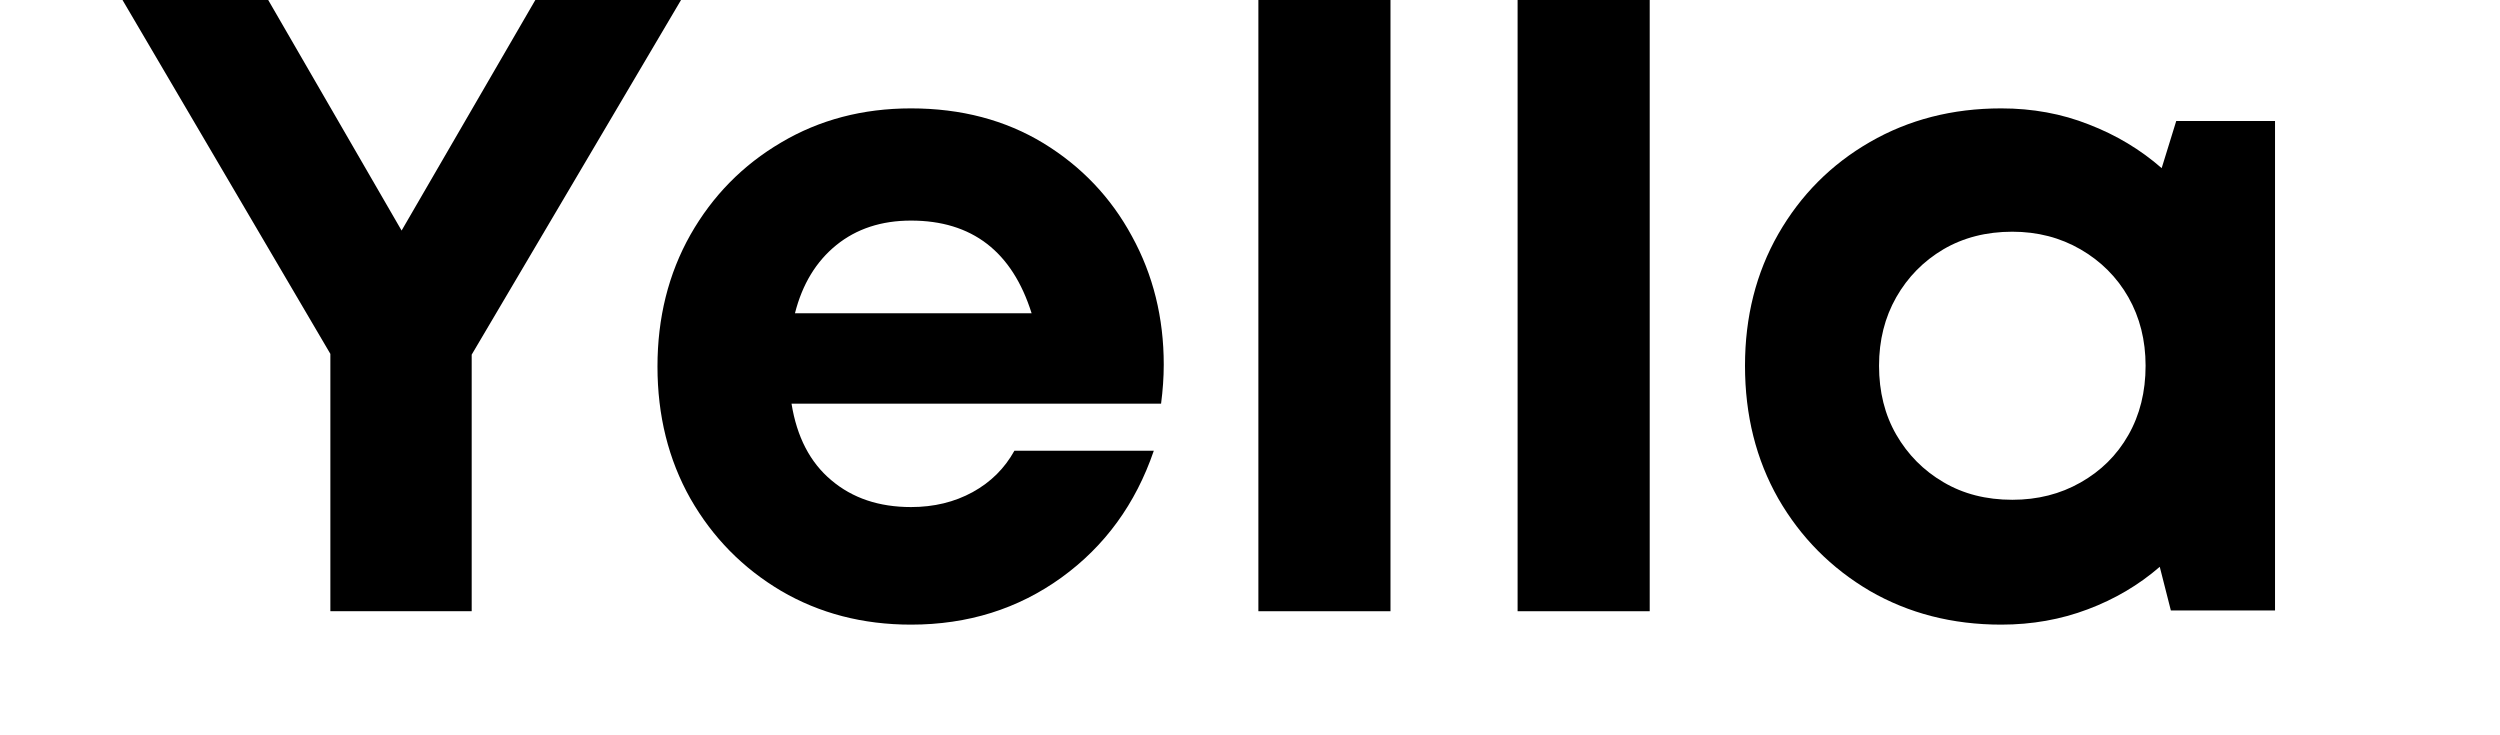
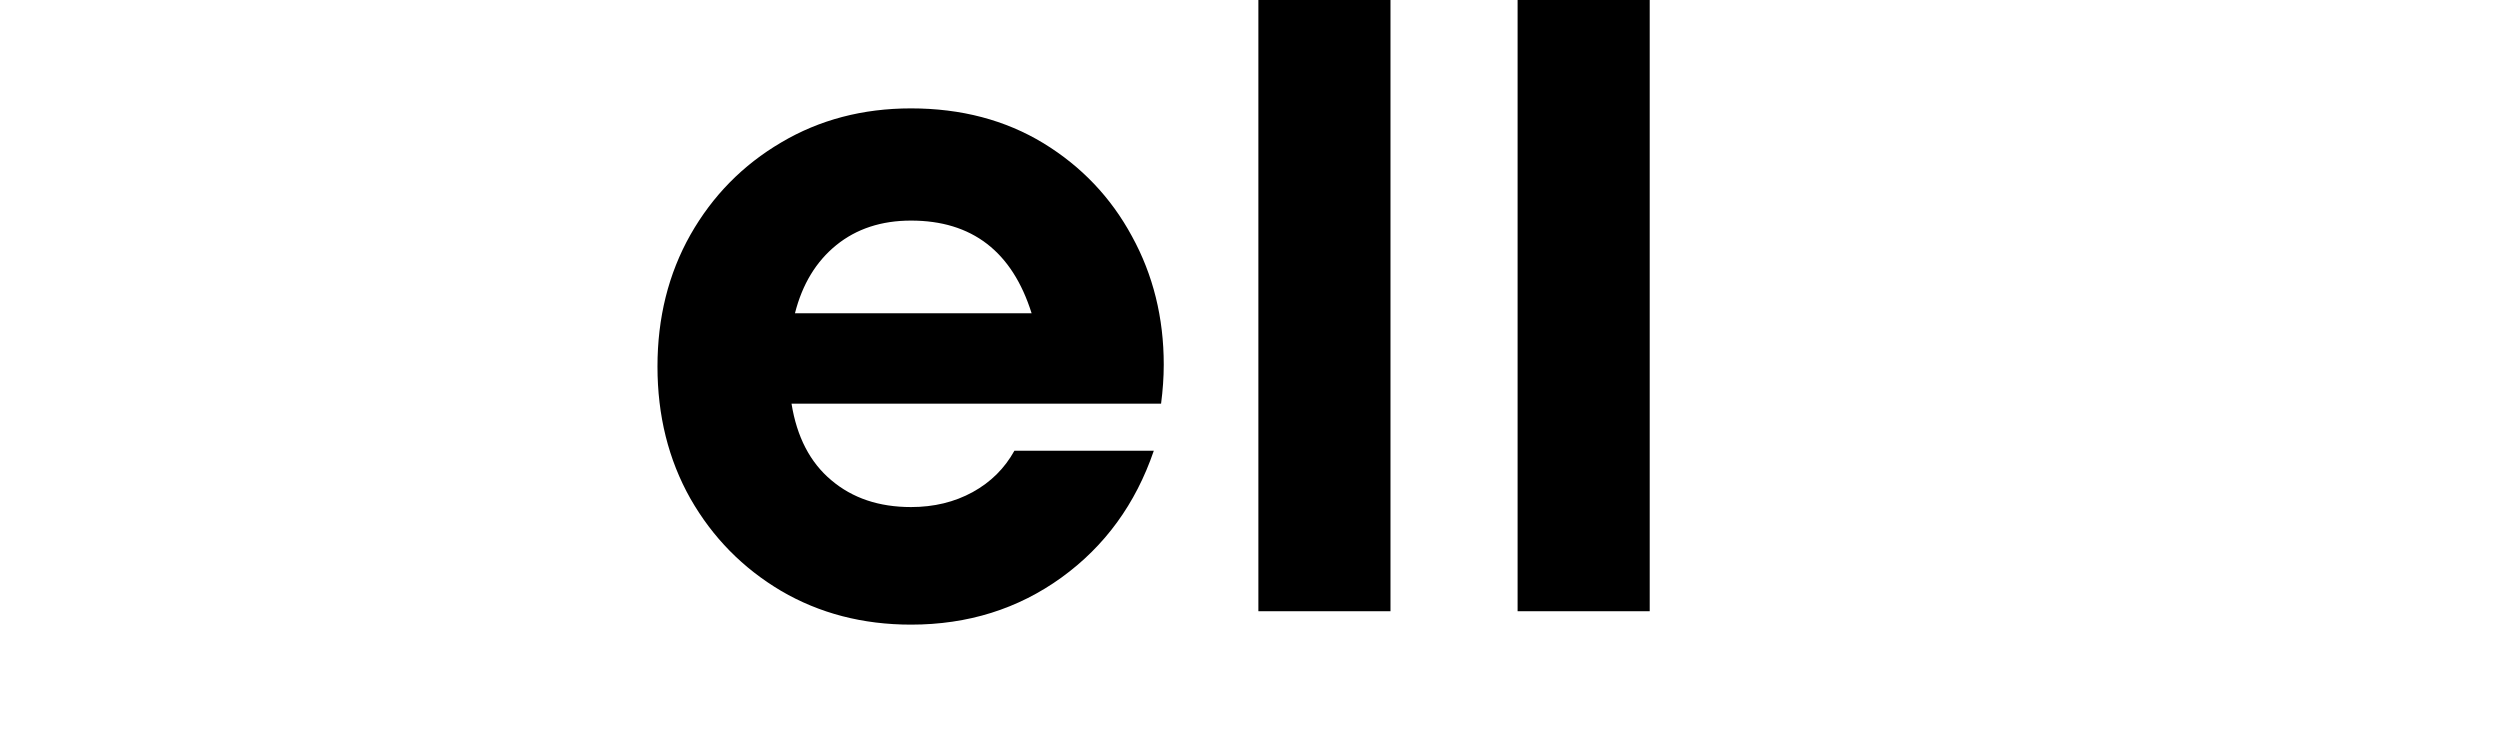
<svg xmlns="http://www.w3.org/2000/svg" width="136" zoomAndPan="magnify" viewBox="0 0 102 30" height="40" preserveAspectRatio="xMidYMid meet" version="1.0">
  <defs>
    <g />
    <clipPath id="6758bf1844">
      <path d="M 3 0 L 97 0 L 97 29.031 L 3 29.031 Z M 3 0 " clip-rule="nonzero" />
    </clipPath>
    <clipPath id="7b77f9d6f1">
-       <path d="M 1 0 L 26 0 L 26 25 L 1 25 Z M 1 0 " clip-rule="nonzero" />
-     </clipPath>
+       </clipPath>
    <clipPath id="9451e06919">
      <path d="M 48 0 L 54 0 L 54 25 L 48 25 Z M 48 0 " clip-rule="nonzero" />
    </clipPath>
    <clipPath id="ef07d6daa2">
      <path d="M 58 0 L 65 0 L 65 25 L 58 25 Z M 58 0 " clip-rule="nonzero" />
    </clipPath>
    <clipPath id="c250337513">
      <rect x="0" width="94" y="0" height="30" />
    </clipPath>
  </defs>
  <g clip-path="url(#6758bf1844)">
    <g transform="matrix(1, 0, 0, 1, 3, 0)">
      <g clip-path="url(#c250337513)">
        <g clip-path="url(#7b77f9d6f1)">
          <g fill="#000000" fill-opacity="1">
            <g transform="translate(0.823, 24.938)">
              <g>
-                 <path d="M 24.516 -25.875 L 15.422 -10.469 L 15.422 0 L 9.656 0 L 9.656 -10.5 L 0.625 -25.875 L 6.578 -25.875 L 12.562 -15.531 L 18.562 -25.875 Z M 24.516 -25.875 " />
-               </g>
+                 </g>
            </g>
          </g>
        </g>
        <g fill="#000000" fill-opacity="1">
          <g transform="translate(22.528, 24.938)">
            <g>
              <path d="M 21.953 -10.062 C 21.953 -9.539 21.914 -9.008 21.844 -8.469 L 6.766 -8.469 C 6.984 -7.113 7.523 -6.07 8.391 -5.344 C 9.254 -4.613 10.336 -4.25 11.641 -4.25 C 12.578 -4.25 13.414 -4.453 14.156 -4.859 C 14.895 -5.266 15.461 -5.828 15.859 -6.547 L 21.547 -6.547 C 20.805 -4.379 19.551 -2.656 17.781 -1.375 C 16.008 -0.094 13.961 0.547 11.641 0.547 C 9.672 0.547 7.906 0.086 6.344 -0.828 C 4.781 -1.754 3.547 -3.008 2.641 -4.594 C 1.742 -6.188 1.297 -7.984 1.297 -9.984 C 1.297 -11.973 1.742 -13.766 2.641 -15.359 C 3.547 -16.953 4.781 -18.207 6.344 -19.125 C 7.906 -20.051 9.672 -20.516 11.641 -20.516 C 13.691 -20.516 15.492 -20.039 17.047 -19.094 C 18.598 -18.145 19.801 -16.879 20.656 -15.297 C 21.52 -13.723 21.953 -11.977 21.953 -10.062 Z M 11.641 -15.938 C 10.43 -15.938 9.414 -15.602 8.594 -14.938 C 7.77 -14.27 7.207 -13.344 6.906 -12.156 L 16.562 -12.156 C 15.77 -14.676 14.129 -15.938 11.641 -15.938 Z M 11.641 -15.938 " />
            </g>
          </g>
        </g>
        <g clip-path="url(#9451e06919)">
          <g fill="#000000" fill-opacity="1">
            <g transform="translate(45.748, 24.938)">
              <g>
                <path d="M 2.594 0 L 2.594 -27.172 L 7.984 -27.172 L 7.984 0 Z M 2.594 0 " />
              </g>
            </g>
          </g>
        </g>
        <g clip-path="url(#ef07d6daa2)">
          <g fill="#000000" fill-opacity="1">
            <g transform="translate(56.324, 24.938)">
              <g>
                <path d="M 2.594 0 L 2.594 -27.172 L 7.984 -27.172 L 7.984 0 Z M 2.594 0 " />
              </g>
            </g>
          </g>
        </g>
        <g fill="#000000" fill-opacity="1">
          <g transform="translate(66.899, 24.938)">
            <g>
-               <path d="M 18.891 -20 L 22.922 -20 L 22.922 -0.031 L 18.672 -0.031 L 18.219 -1.812 C 17.363 -1.07 16.383 -0.492 15.281 -0.078 C 14.188 0.336 13.008 0.547 11.75 0.547 C 9.758 0.547 7.973 0.086 6.391 -0.828 C 4.816 -1.754 3.57 -3.008 2.656 -4.594 C 1.75 -6.188 1.297 -7.992 1.297 -10.016 C 1.297 -12.016 1.75 -13.805 2.656 -15.391 C 3.57 -16.984 4.816 -18.234 6.391 -19.141 C 7.973 -20.055 9.758 -20.516 11.75 -20.516 C 13.031 -20.516 14.223 -20.297 15.328 -19.859 C 16.441 -19.43 17.43 -18.836 18.297 -18.078 Z M 12.203 -4.547 C 13.234 -4.547 14.16 -4.781 14.984 -5.25 C 15.816 -5.719 16.469 -6.363 16.938 -7.188 C 17.406 -8.008 17.641 -8.953 17.641 -10.016 C 17.641 -11.055 17.406 -11.988 16.938 -12.812 C 16.469 -13.633 15.816 -14.285 14.984 -14.766 C 14.16 -15.242 13.234 -15.484 12.203 -15.484 C 11.141 -15.484 10.203 -15.242 9.391 -14.766 C 8.578 -14.285 7.938 -13.633 7.469 -12.812 C 7 -11.988 6.766 -11.055 6.766 -10.016 C 6.766 -8.953 7 -8.016 7.469 -7.203 C 7.938 -6.391 8.578 -5.742 9.391 -5.266 C 10.203 -4.785 11.141 -4.547 12.203 -4.547 Z M 12.203 -4.547 " />
-             </g>
+               </g>
          </g>
        </g>
      </g>
    </g>
  </g>
</svg>